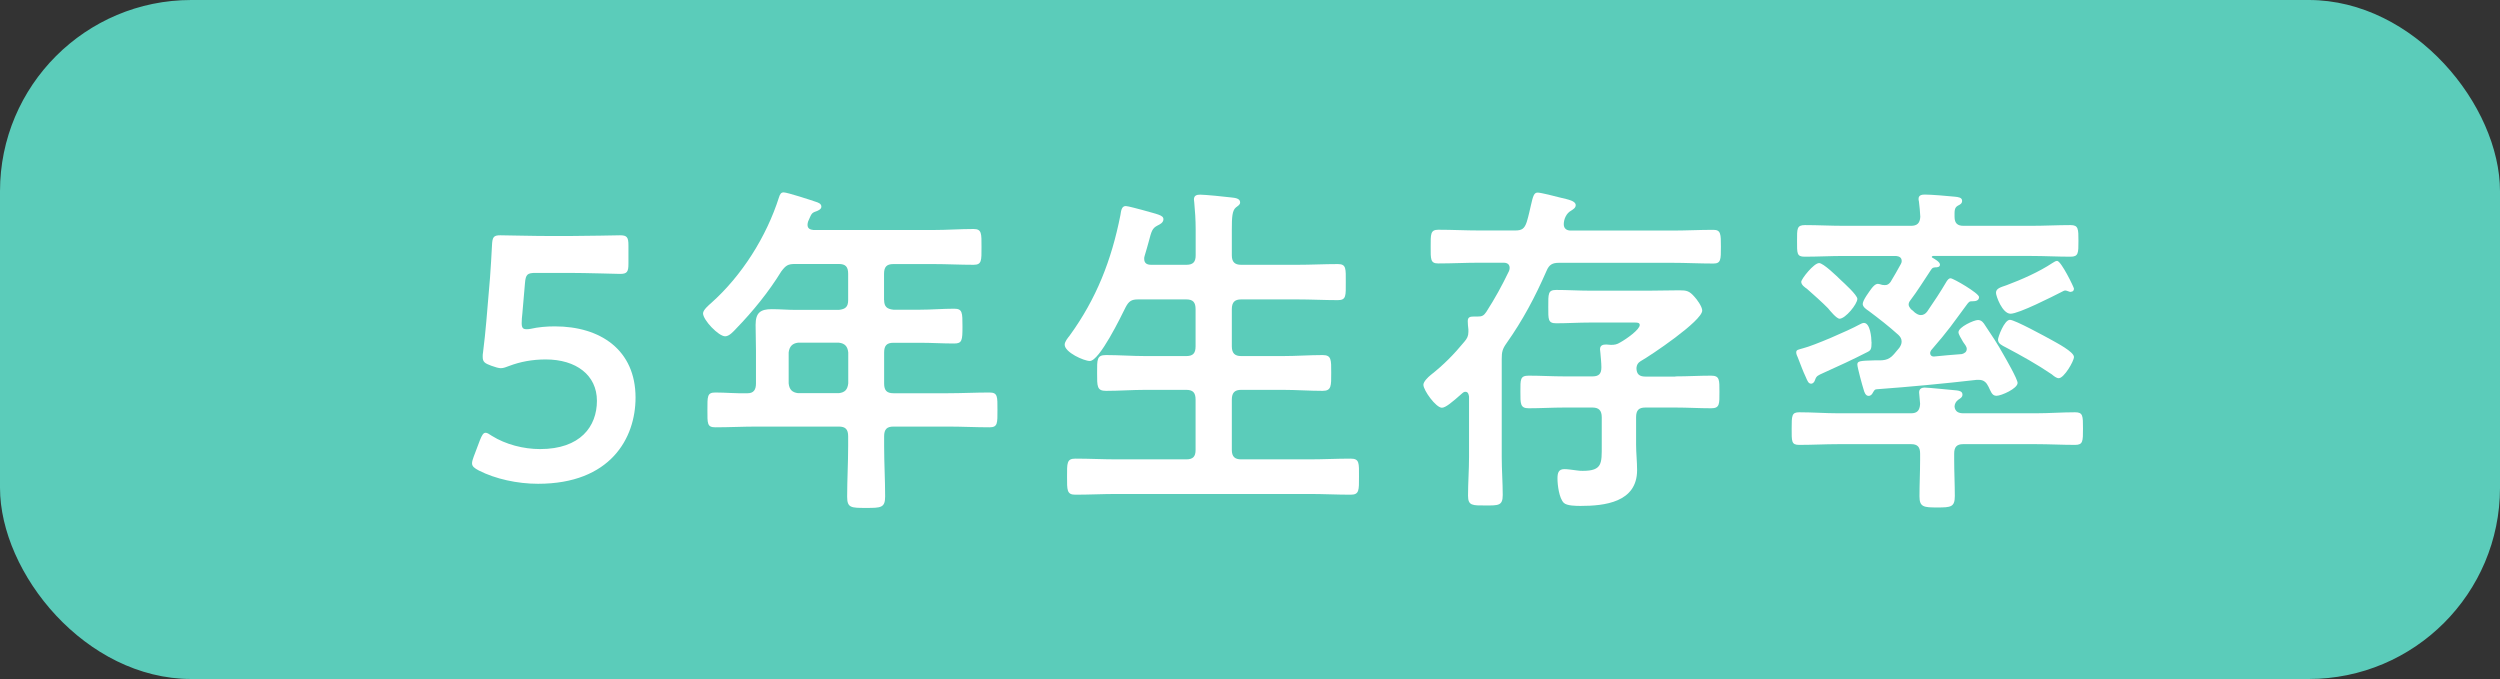
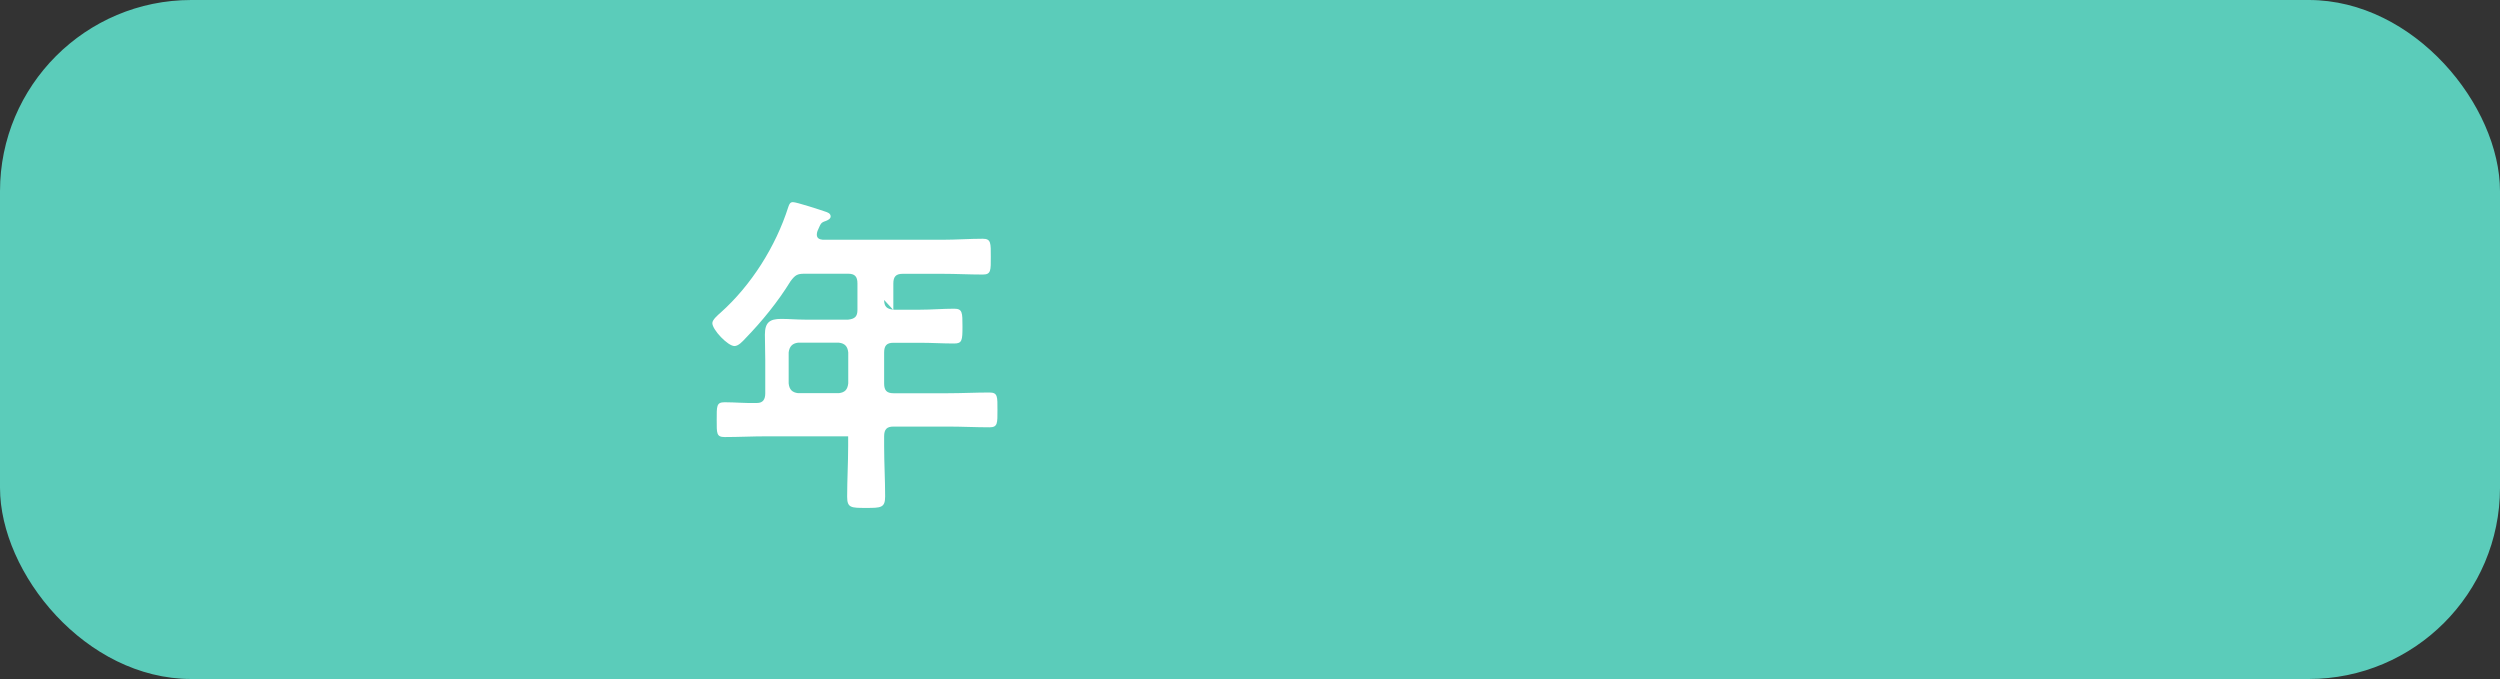
<svg xmlns="http://www.w3.org/2000/svg" id="_レイヤー_2" data-name="レイヤー 2" viewBox="0 0 274.45 74.54">
  <rect x="0" y="0" width="274.45" height="74.54" fill="#333333" stroke="none" />
  <defs>
    <style>
      .cls-1 {
        fill: #fff;
      }

      .cls-2 {
        fill: #5bccba;
      }
    </style>
  </defs>
  <g id="_レイヤー_1-2" data-name="レイヤー 1">
    <g>
      <rect class="cls-2" width="274.45" height="74.54" rx="21" ry="21" />
      <g>
-         <path class="cls-1" d="M60.92,35.83c5,0,8.85,2.59,8.85,7.82,0,4.46-2.76,9.46-10.7,9.46-2.28,0-4.68-.53-6.49-1.45-.51-.27-.76-.46-.76-.8,0-.19.07-.42.18-.72l.69-1.83c.22-.53.36-.8.62-.8.18,0,.36.12.69.34,1.52.95,3.48,1.45,5.29,1.45,4.42,0,6.24-2.48,6.24-5.3s-2.28-4.54-5.62-4.54c-1.52,0-2.83.27-3.95.69-.4.15-.69.27-.98.27-.22,0-.62-.11-1.05-.27-.73-.27-.94-.42-.94-.99,0-.15,0-.3.04-.5.15-1.14.25-2.21.36-3.4l.4-4.73c.07-1.03.18-2.6.22-3.59.04-.92.18-1.11.91-1.11.47,0,3.66.08,5.51.08h2.03c1.85,0,5.37-.08,5.62-.08.76,0,.91.23.91,1.11v2.02c0,.88-.15,1.11-.91,1.11-.25,0-3.77-.11-5.62-.11h-3.63c-.94,0-1.12.15-1.2,1.14l-.29,3.36c-.04.3-.07.69-.07,1.03,0,.5.15.65.51.65.15,0,.29,0,.47-.04.83-.19,1.74-.27,2.68-.27Z" />
-         <path class="cls-1" d="M97.06,32.93c0,.72.29.99,1.02,1.07h2.9c1.27,0,2.5-.11,3.77-.11.91,0,.91.42.91,1.95s-.04,1.87-.91,1.87c-1.27,0-2.5-.08-3.77-.08h-2.9c-.73,0-1.02.31-1.02,1.07v3.4c0,.76.29,1.07,1.02,1.07h5.98c1.52,0,3.04-.08,4.57-.08.91,0,.87.46.87,1.91s.04,1.91-.87,1.91c-1.52,0-3.05-.08-4.57-.08h-5.98c-.73,0-1.02.31-1.02,1.07v1.07c0,1.87.11,3.7.11,5.53,0,1.26-.47,1.26-2.1,1.26s-2.07,0-2.07-1.22c0-1.87.11-3.7.11-5.57v-1.07c0-.76-.29-1.07-1.02-1.07h-8.99c-1.52,0-3.05.08-4.57.08-.91,0-.87-.42-.87-1.87,0-1.53-.04-1.95.87-1.95,1.16,0,2.36.12,3.55.08.65,0,.91-.38.91-1.07v-3.62c0-.95-.04-1.87-.04-2.82,0-1.34.54-1.72,1.78-1.72.87,0,1.74.08,2.61.08h4.75c.73-.08,1.02-.34,1.02-1.07v-2.9c0-.76-.29-1.07-1.02-1.07h-4.79c-.8,0-1.02.15-1.52.8-1.41,2.29-3.12,4.39-4.97,6.3-.29.31-.76.84-1.2.84-.73,0-2.43-1.79-2.43-2.52,0-.38.65-.92.91-1.15,3.34-2.98,6.05-7.25,7.43-11.6.11-.34.22-.53.51-.53.4,0,2.97.84,3.52,1.03.25.08.62.19.62.54,0,.27-.33.42-.54.5-.58.19-.54.3-.91,1.11-.04.15-.07.23-.07.38,0,.42.29.53.65.57h13.16c1.49,0,2.94-.11,4.42-.11.91,0,.87.5.87,1.98s.04,1.95-.87,1.95c-1.49,0-2.94-.08-4.42-.08h-4.39c-.73,0-1.02.31-1.02,1.07v2.9ZM87.6,37.62c-.62.08-.94.42-1.02,1.07v3.4c.07.69.4.99,1.02,1.07h4.5c.65-.08.94-.38,1.02-1.07v-3.4c-.07-.65-.36-.99-1.02-1.07h-4.5Z" />
-         <path class="cls-1" d="M130.24,29.07c.73,0,1.02-.31,1.02-1.03v-2.9c0-.99-.07-2.02-.15-2.86,0-.11-.04-.27-.04-.38,0-.46.33-.53.69-.53.51,0,2.86.23,3.44.31.33.04.94.08.94.53,0,.27-.18.34-.47.57-.4.34-.44,1.07-.44,2.4v2.86c0,.72.33,1.03,1.02,1.03h6.16c1.49,0,2.97-.08,4.46-.08.94,0,.87.5.87,1.98s.07,1.98-.87,1.98c-1.49,0-2.97-.08-4.46-.08h-6.16c-.69,0-1.02.3-1.02,1.07v4.08c0,.76.33,1.07,1.02,1.07h4.6c1.45,0,2.9-.11,4.35-.11.98,0,.94.53.94,1.95s.04,1.98-.94,1.98c-1.45,0-2.9-.11-4.35-.11h-4.6c-.69,0-1.02.3-1.02,1.07v5.53c0,.73.33,1.03,1.02,1.03h7.5c1.49,0,3.01-.08,4.53-.08.98,0,.91.5.91,1.98s.04,1.98-.91,1.98c-1.52,0-3.01-.08-4.53-.08h-21.17c-1.49,0-3.01.08-4.53.08-.94,0-.91-.5-.91-1.98s-.04-1.98.91-1.98c1.52,0,3.05.08,4.53.08h7.65c.73,0,1.02-.3,1.02-1.03v-5.53c0-.76-.29-1.07-1.02-1.07h-4.5c-1.45,0-2.86.11-4.31.11-1.01,0-.98-.5-.98-1.98s-.04-1.95.98-1.95c1.45,0,2.86.11,4.31.11h4.5c.73,0,1.02-.3,1.02-1.07v-4.08c0-.76-.29-1.07-1.02-1.07h-5.29c-.73,0-1.02.19-1.38.88-.51,1.03-2.86,5.88-3.92,5.88-.65,0-2.76-.95-2.76-1.79,0-.34.36-.76.54-.99,2.94-4.05,4.6-8.28,5.58-13.24.07-.42.11-.99.58-.99.25,0,1.45.34,1.78.42,1.74.5,2.36.57,2.36,1.03,0,.38-.4.57-.65.69-.58.31-.65.57-.98,1.83-.11.38-.25.92-.44,1.53-.04.11-.04.19-.04.3,0,.5.33.65.76.65h3.84Z" />
-         <path class="cls-1" d="M165.4,37.66c-.47.65-.54.99-.54,1.76v10.76c0,1.41.11,2.79.11,4.16,0,1.18-.47,1.15-1.89,1.15s-1.92.04-1.92-1.07c0-1.41.11-2.82.11-4.24v-6.64c-.04-.27-.11-.53-.4-.53-.15,0-.25.08-.33.15-1.16,1.03-1.85,1.6-2.25,1.6-.65,0-2.03-1.91-2.03-2.52,0-.34.51-.84.8-1.07,1.41-1.11,2.54-2.25,3.7-3.66.29-.34.44-.61.44-1.07v-.27c-.04-.23-.07-.76-.07-.92,0-.46.29-.5.65-.5h.4c.51,0,.69-.08.98-.5,1.02-1.6,1.67-2.79,2.5-4.5.04-.11.07-.23.07-.34,0-.57-.54-.57-.69-.57h-2.65c-1.49,0-2.97.08-4.5.08-.87,0-.83-.46-.83-1.83s-.04-1.87.83-1.87c1.52,0,3.01.08,4.5.08h3.95c.73,0,1.02-.19,1.27-.95.22-.72.33-1.3.44-1.76.25-1.11.36-1.45.76-1.45.33,0,1.99.42,2.43.54.98.23,1.74.38,1.74.84,0,.31-.29.46-.51.61-.51.27-.8.92-.8,1.49,0,.5.36.69.76.69h11.13c1.52,0,3.01-.08,4.53-.08.83,0,.83.46.83,1.87s0,1.83-.83,1.83c-1.52,0-3.01-.08-4.53-.08h-12.4c-.73,0-1.09.19-1.38.88-1.27,2.9-2.61,5.42-4.39,7.94ZM183.93,41.32c1.31,0,2.61-.08,3.92-.08.94,0,.91.46.91,1.79s.04,1.79-.91,1.79c-1.31,0-2.61-.08-3.92-.08h-3.3c-.73,0-1.02.3-1.02,1.07v3.01c0,.92.11,1.83.11,2.79,0,3.55-3.59,3.93-6.2,3.93-.44,0-1.52,0-1.85-.34-.51-.5-.69-1.95-.69-2.67,0-.61.11-1.03.76-1.03.36,0,.83.08,1.41.15.22.04.43.04.62.04,2.14,0,2.07-.84,2.07-2.75v-3.13c0-.76-.33-1.07-1.02-1.07h-3.08c-1.31,0-2.61.08-3.92.08-.94,0-.91-.5-.91-1.83s-.04-1.75.91-1.75c1.31,0,2.61.08,3.92.08h3.08c.69,0,.98-.27.98-.99,0-.53-.07-1.07-.11-1.6,0-.11-.04-.27-.04-.38,0-.46.33-.53.69-.53.18,0,.33.04.51.04.4,0,.65-.04,1.02-.27.69-.38,2.14-1.41,2.14-1.91,0-.27-.29-.27-.54-.27h-4.93c-1.23,0-2.47.08-3.7.08-.91,0-.87-.42-.87-1.79,0-1.45-.04-1.87.87-1.87,1.23,0,2.46.08,3.7.08h6.49c1.12,0,2.21-.04,3.34-.04.8,0,1.09.08,1.63.69.29.3.87,1.11.87,1.53,0,1.14-5.69,4.96-6.78,5.57-.29.19-.4.38-.44.73,0,.72.36.95.98.95h3.3Z" />
-         <path class="cls-1" d="M215.54,45.37h7.98c1.41,0,2.86-.11,4.28-.11.87,0,.87.38.87,1.79s0,1.79-.87,1.79c-1.41,0-2.86-.08-4.28-.08h-8.01c-.69,0-.98.31-.98,1.03v.73c0,1.3.07,2.63.07,3.93,0,1.22-.43,1.26-1.92,1.26s-1.96-.04-1.96-1.22c0-1.34.07-2.67.07-3.97v-.73c0-.72-.29-1.03-.98-1.03h-8.01c-1.41,0-2.83.08-4.28.08-.87,0-.83-.38-.83-1.79s0-1.79.83-1.79c1.45,0,2.86.11,4.28.11h8.01c.65,0,.94-.31.98-1.03-.04-.34-.11-1.14-.11-1.26,0-.38.25-.53.62-.53.44,0,2.97.27,3.52.31.29.04.62.11.62.46,0,.3-.25.42-.47.57-.25.19-.4.46-.4.76.07.57.47.72.98.72ZM205.46,37.55c0,.8-.07.92-.54,1.14-1.56.8-2.97,1.45-4.75,2.25-.58.27-.76.31-.91.76-.07.23-.22.42-.44.42-.29,0-.4-.3-.58-.72-.33-.69-.58-1.41-.87-2.14-.07-.15-.18-.38-.18-.57,0-.3.22-.3.76-.46,1.2-.3,5-1.95,6.16-2.59.15-.08.36-.19.51-.19.69,0,.83,1.6.83,2.1ZM205.64,43.04c-.11.23-.25.42-.51.42-.33,0-.47-.42-.54-.69-.15-.46-.69-2.44-.69-2.75,0-.38.25-.42,1.89-.46.87,0,1.49.08,2.14-.69.18-.23.4-.46.58-.69.15-.23.25-.42.25-.69,0-.31-.15-.53-.36-.73-1.05-.95-2.14-1.79-3.26-2.63-.22-.15-.65-.42-.65-.76,0-.42.73-1.37.98-1.72.4-.5.62-.53.87-.46.22.08.36.11.58.11.29,0,.43-.11.62-.34.4-.65.76-1.3,1.12-1.95.07-.12.11-.23.11-.34,0-.42-.29-.53-.62-.57h-5.73c-1.45,0-2.86.08-4.31.08-.87,0-.83-.38-.83-1.72s-.04-1.75.87-1.75c1.41,0,2.83.08,4.28.08h7.36c.65,0,.98-.27,1.02-.99-.04-.57-.07-1.14-.15-1.68-.04-.11-.04-.23-.04-.3,0-.42.4-.46.69-.46.65,0,2.54.15,3.26.23.4.04.83.08.83.46,0,.31-.25.42-.47.53-.4.23-.36.61-.36,1.22,0,.72.33.99.98.99h7.47c1.41,0,2.86-.08,4.28-.08.87,0,.87.42.87,1.75s0,1.72-.87,1.72c-1.41,0-2.86-.08-4.28-.08h-10.8c-.07,0-.15.04-.15.11,0,.04.04.08.07.08.25.15.83.46.83.76s-.36.3-.54.3c-.25.04-.29.04-.47.31-.69,1.03-1.49,2.33-2.25,3.32-.11.15-.18.27-.18.46s.14.34.25.5c.15.11.29.23.44.38.22.15.4.27.65.27.29,0,.51-.15.69-.38.76-1.11,1.45-2.14,2.14-3.32.11-.15.22-.34.44-.34.29,0,3.12,1.64,3.12,2.06s-.44.46-.69.46c-.4,0-.36.04-.58.27-1.81,2.44-1.92,2.71-3.99,5.11-.04.08-.11.19-.11.31,0,.23.15.38.4.38,1.02-.11,2.07-.19,3.08-.27.29-.08.54-.23.54-.57,0-.27-.25-.53-.4-.76-.22-.38-.51-.84-.51-1.07,0-.57,1.7-1.34,2.14-1.34.4,0,.62.31.8.61.72,1.07,1.38,2.06,1.99,3.17.29.5,1.56,2.71,1.56,3.13,0,.61-1.78,1.41-2.32,1.41-.51,0-.62-.5-.87-.99-.22-.46-.51-.76-1.05-.76h-.25c-3.66.42-7.29.76-10.95,1.03-.22,0-.29.11-.4.3ZM201.95,34.99c-.33,0-1.05-.88-1.27-1.15-.51-.53-1.74-1.64-2.32-2.14-.22-.15-.62-.42-.62-.76,0-.31,1.38-2.06,1.96-2.06.47,0,1.96,1.45,2.39,1.87.33.31,1.81,1.64,1.81,2.06,0,.57-1.31,2.18-1.96,2.18ZM227.36,32.05c-.11,0-.25-.04-.33-.08-.11-.04-.22-.08-.29-.08-.15,0-.25.08-.4.15-.98.5-4.71,2.4-5.62,2.4s-1.6-1.95-1.6-2.29c0-.5.51-.61,1.16-.84,1.63-.61,3.55-1.45,5.04-2.44.15-.08.33-.23.51-.23.44,0,1.85,2.9,1.85,3.05,0,.23-.15.34-.33.34ZM225.29,37.36c.47.27,2.39,1.26,2.39,1.83,0,.46-1.09,2.33-1.67,2.33-.25,0-.54-.23-.76-.42-1.63-1.11-3.34-2.06-5.08-2.98-.36-.19-.83-.38-.83-.84,0-.27.69-2.17,1.31-2.17.54,0,3.95,1.87,4.64,2.25Z" />
+         <path class="cls-1" d="M97.06,32.93c0,.72.29.99,1.02,1.07h2.9c1.27,0,2.5-.11,3.77-.11.91,0,.91.42.91,1.95s-.04,1.87-.91,1.87c-1.27,0-2.5-.08-3.77-.08h-2.9c-.73,0-1.02.31-1.02,1.07v3.4c0,.76.29,1.07,1.02,1.07h5.98c1.52,0,3.04-.08,4.57-.08.91,0,.87.46.87,1.91s.04,1.91-.87,1.91c-1.52,0-3.05-.08-4.57-.08h-5.98c-.73,0-1.02.31-1.02,1.07v1.07c0,1.87.11,3.7.11,5.53,0,1.26-.47,1.26-2.1,1.26s-2.07,0-2.07-1.22c0-1.87.11-3.7.11-5.57v-1.07h-8.99c-1.52,0-3.05.08-4.57.08-.91,0-.87-.42-.87-1.87,0-1.53-.04-1.95.87-1.95,1.16,0,2.36.12,3.55.08.65,0,.91-.38.91-1.07v-3.62c0-.95-.04-1.87-.04-2.82,0-1.34.54-1.72,1.78-1.72.87,0,1.74.08,2.61.08h4.75c.73-.08,1.02-.34,1.02-1.07v-2.9c0-.76-.29-1.07-1.02-1.07h-4.79c-.8,0-1.02.15-1.52.8-1.41,2.29-3.12,4.39-4.97,6.3-.29.31-.76.84-1.2.84-.73,0-2.43-1.79-2.43-2.52,0-.38.65-.92.91-1.15,3.34-2.98,6.05-7.25,7.43-11.6.11-.34.22-.53.51-.53.4,0,2.97.84,3.52,1.03.25.08.62.19.62.54,0,.27-.33.42-.54.5-.58.19-.54.3-.91,1.11-.04.15-.07.23-.07.38,0,.42.29.53.65.57h13.16c1.49,0,2.94-.11,4.42-.11.91,0,.87.5.87,1.98s.04,1.95-.87,1.95c-1.49,0-2.94-.08-4.42-.08h-4.39c-.73,0-1.02.31-1.02,1.07v2.9ZM87.6,37.62c-.62.08-.94.42-1.02,1.07v3.4c.07.69.4.99,1.02,1.07h4.5c.65-.08.94-.38,1.02-1.07v-3.4c-.07-.65-.36-.99-1.02-1.07h-4.5Z" />
      </g>
    </g>
  </g>
</svg>